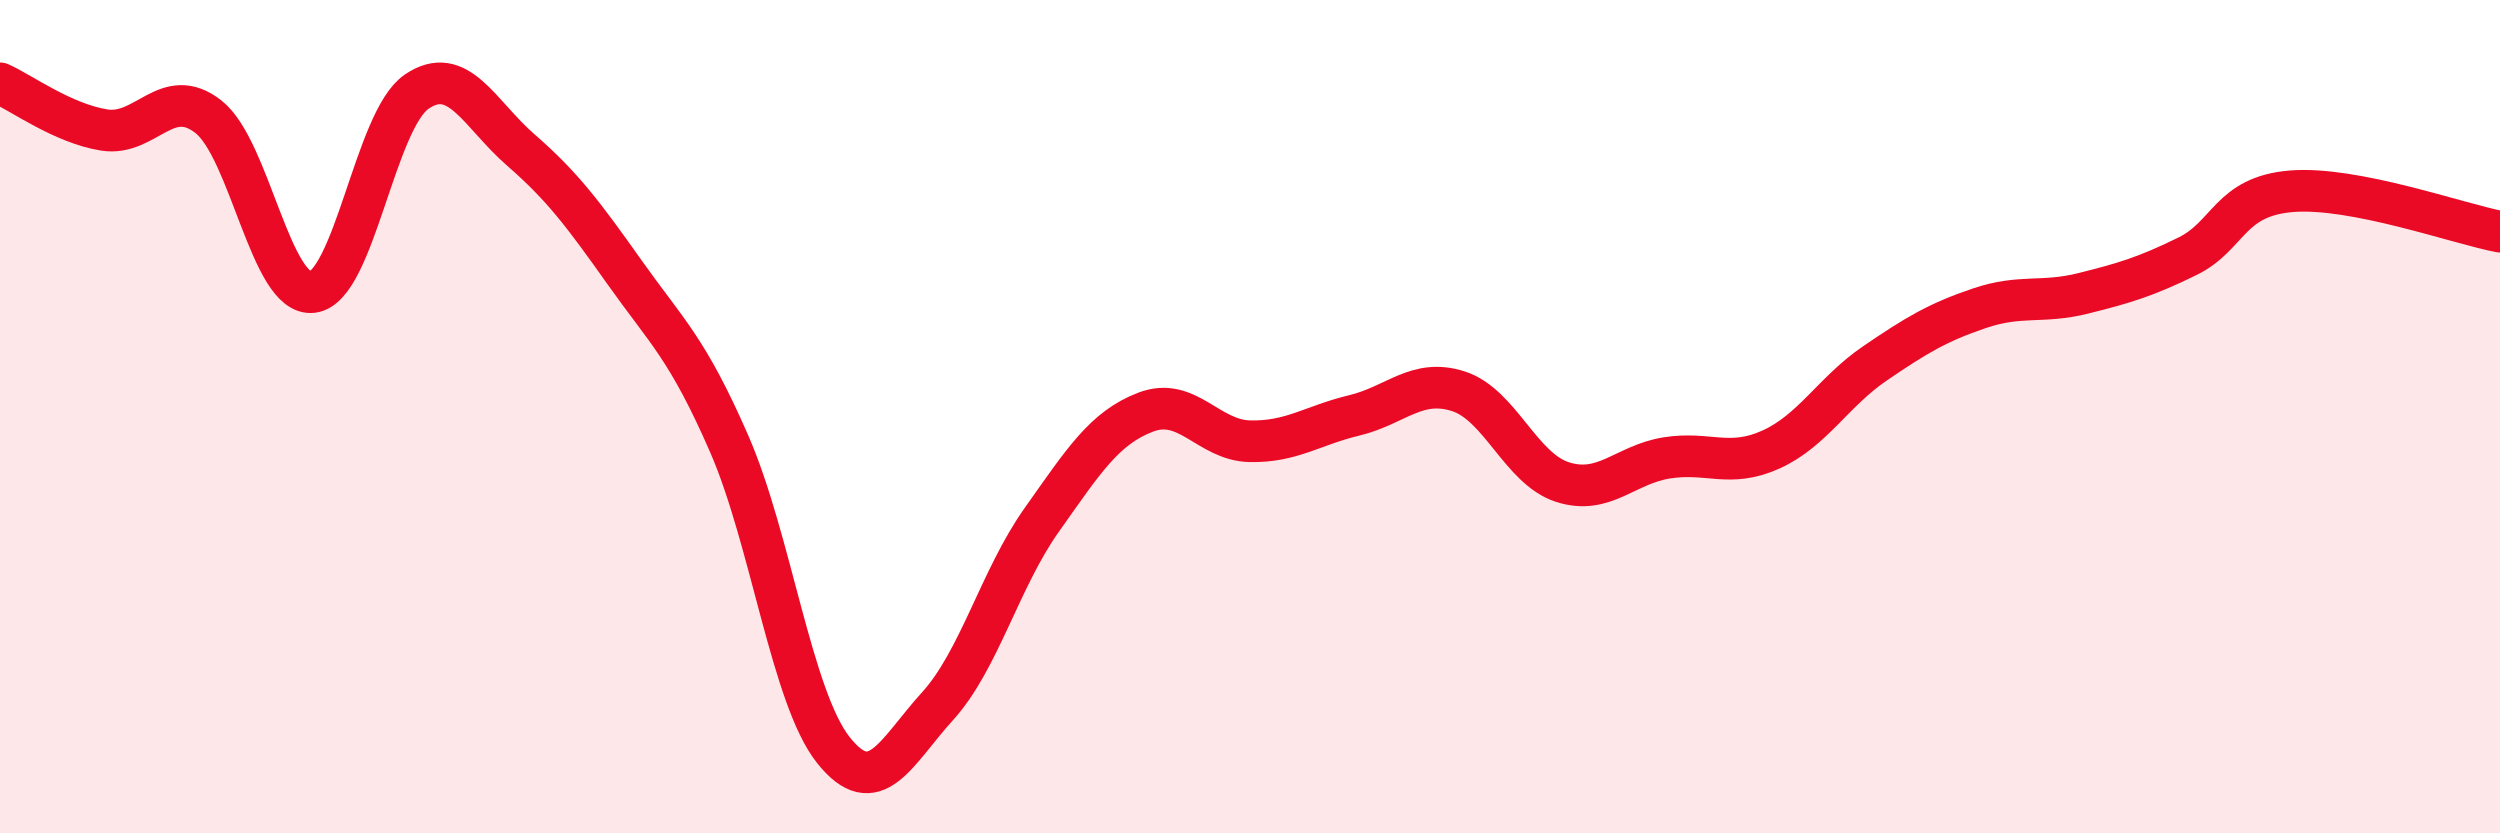
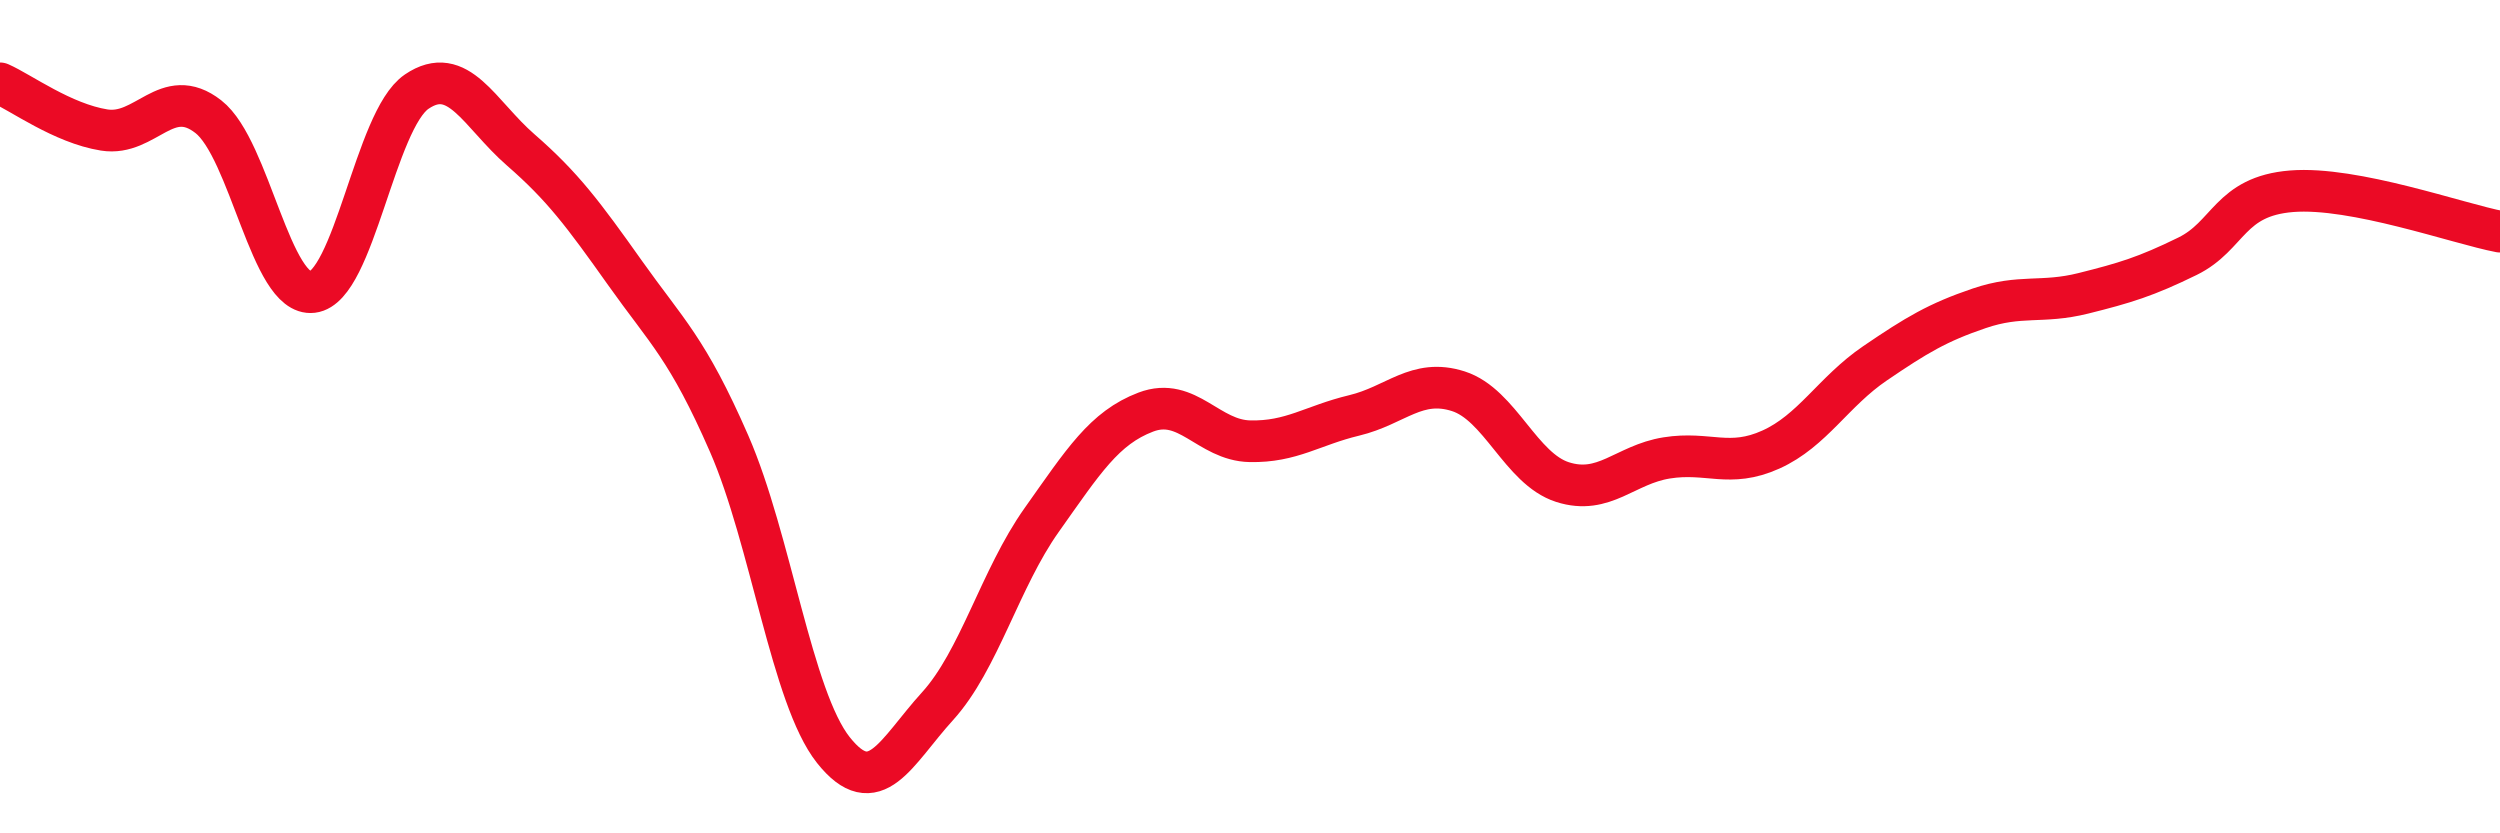
<svg xmlns="http://www.w3.org/2000/svg" width="60" height="20" viewBox="0 0 60 20">
-   <path d="M 0,2 C 0.5,2.22 1.5,2.96 2.5,3.12 C 3.5,3.28 4,2.02 5,2.8 C 6,3.58 6.5,7.13 7.5,7.01 C 8.5,6.89 9,2.88 10,2.2 C 11,1.52 11.5,2.73 12.5,3.6 C 13.5,4.47 14,5.14 15,6.55 C 16,7.96 16.5,8.36 17.5,10.65 C 18.5,12.94 19,16.74 20,18 C 21,19.26 21.5,18.05 22.5,16.95 C 23.5,15.85 24,13.89 25,12.48 C 26,11.07 26.5,10.27 27.5,9.89 C 28.5,9.51 29,10.57 30,10.59 C 31,10.61 31.5,10.21 32.5,9.97 C 33.5,9.73 34,9.07 35,9.39 C 36,9.71 36.5,11.25 37.5,11.57 C 38.5,11.89 39,11.15 40,10.99 C 41,10.83 41.5,11.24 42.5,10.79 C 43.5,10.34 44,9.4 45,8.72 C 46,8.04 46.5,7.74 47.5,7.4 C 48.5,7.06 49,7.29 50,7.04 C 51,6.79 51.5,6.64 52.5,6.15 C 53.5,5.66 53.5,4.71 55,4.59 C 56.5,4.47 59,5.37 60,5.56L60 20L0 20Z" fill="#EB0A25" opacity="0.1" stroke-linecap="round" stroke-linejoin="round" />
  <path d="M 0,2 C 0.5,2.22 1.5,2.96 2.5,3.12 C 3.5,3.28 4,2.02 5,2.8 C 6,3.58 6.5,7.13 7.5,7.01 C 8.5,6.89 9,2.88 10,2.2 C 11,1.52 11.5,2.73 12.5,3.6 C 13.5,4.47 14,5.14 15,6.55 C 16,7.96 16.5,8.36 17.5,10.65 C 18.5,12.94 19,16.74 20,18 C 21,19.26 21.5,18.05 22.5,16.95 C 23.5,15.85 24,13.89 25,12.48 C 26,11.07 26.5,10.27 27.5,9.89 C 28.5,9.51 29,10.57 30,10.59 C 31,10.61 31.5,10.21 32.5,9.97 C 33.5,9.73 34,9.07 35,9.39 C 36,9.71 36.5,11.25 37.5,11.57 C 38.5,11.89 39,11.15 40,10.99 C 41,10.83 41.5,11.24 42.5,10.79 C 43.5,10.34 44,9.4 45,8.72 C 46,8.04 46.5,7.74 47.5,7.4 C 48.5,7.06 49,7.29 50,7.04 C 51,6.79 51.5,6.64 52.5,6.15 C 53.5,5.66 53.5,4.71 55,4.59 C 56.5,4.47 59,5.37 60,5.56" stroke="#EB0A25" stroke-width="1" fill="none" stroke-linecap="round" stroke-linejoin="round" />
</svg>